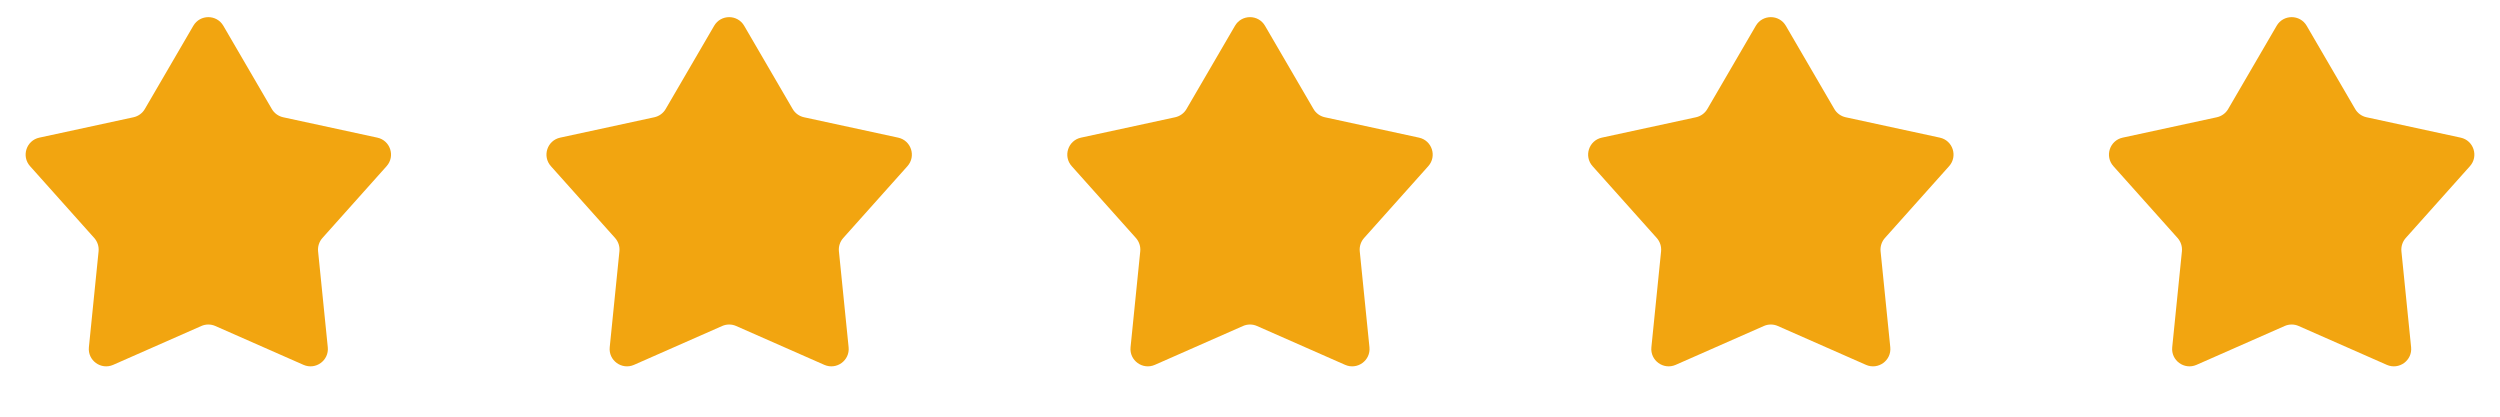
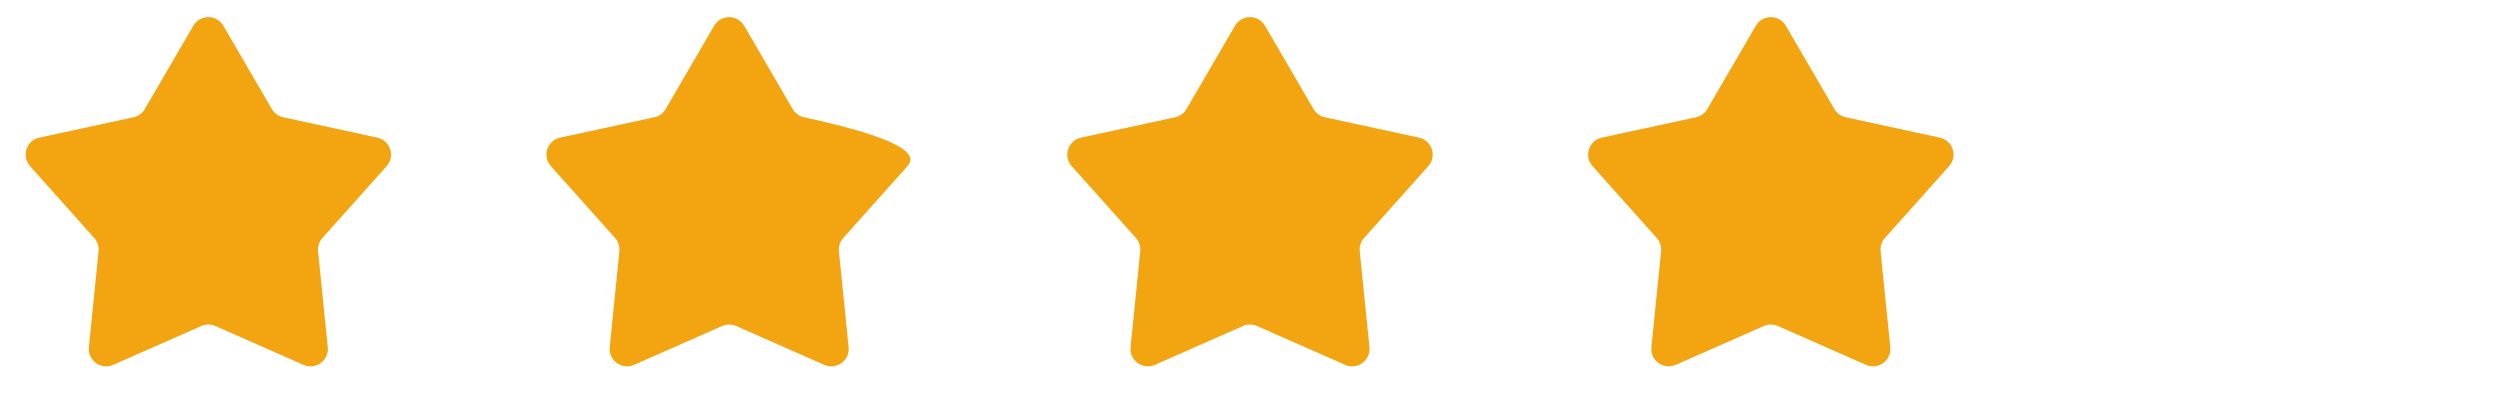
<svg xmlns="http://www.w3.org/2000/svg" width="72" height="12" viewBox="0 0 72 12" fill="none">
  <path d="M5.568 0.742C5.761 0.411 6.239 0.411 6.432 0.742L7.829 3.14C7.899 3.261 8.018 3.347 8.155 3.377L10.867 3.964C11.242 4.045 11.39 4.5 11.134 4.786L9.285 6.855C9.192 6.96 9.147 7.099 9.161 7.239L9.44 10C9.479 10.381 9.092 10.662 8.741 10.508L6.202 9.389C6.073 9.332 5.927 9.332 5.798 9.389L3.259 10.508C2.908 10.662 2.521 10.381 2.56 10L2.839 7.239C2.853 7.099 2.808 6.96 2.715 6.855L0.866 4.786C0.61 4.5 0.758 4.045 1.133 3.964L3.845 3.377C3.982 3.347 4.101 3.261 4.171 3.14L5.568 0.742Z" fill="#F2A510" />
-   <path d="M20.568 0.742C20.761 0.411 21.239 0.411 21.432 0.742L22.829 3.14C22.899 3.261 23.018 3.347 23.155 3.377L25.867 3.964C26.242 4.045 26.39 4.5 26.134 4.786L24.285 6.855C24.192 6.96 24.146 7.099 24.161 7.239L24.44 10C24.479 10.381 24.092 10.662 23.741 10.508L21.202 9.389C21.073 9.332 20.927 9.332 20.798 9.389L18.259 10.508C17.908 10.662 17.521 10.381 17.56 10L17.839 7.239C17.854 7.099 17.808 6.96 17.715 6.855L15.866 4.786C15.61 4.5 15.758 4.045 16.133 3.964L18.845 3.377C18.982 3.347 19.101 3.261 19.171 3.14L20.568 0.742Z" fill="#F2A510" />
+   <path d="M20.568 0.742C20.761 0.411 21.239 0.411 21.432 0.742L22.829 3.14C22.899 3.261 23.018 3.347 23.155 3.377C26.242 4.045 26.39 4.5 26.134 4.786L24.285 6.855C24.192 6.96 24.146 7.099 24.161 7.239L24.44 10C24.479 10.381 24.092 10.662 23.741 10.508L21.202 9.389C21.073 9.332 20.927 9.332 20.798 9.389L18.259 10.508C17.908 10.662 17.521 10.381 17.56 10L17.839 7.239C17.854 7.099 17.808 6.96 17.715 6.855L15.866 4.786C15.61 4.5 15.758 4.045 16.133 3.964L18.845 3.377C18.982 3.347 19.101 3.261 19.171 3.14L20.568 0.742Z" fill="#F2A510" />
  <path d="M35.568 0.742C35.761 0.411 36.239 0.411 36.432 0.742L37.829 3.14C37.899 3.261 38.018 3.347 38.155 3.377L40.867 3.964C41.242 4.045 41.39 4.5 41.134 4.786L39.285 6.855C39.192 6.96 39.147 7.099 39.161 7.239L39.44 10C39.479 10.381 39.092 10.662 38.741 10.508L36.202 9.389C36.073 9.332 35.927 9.332 35.798 9.389L33.259 10.508C32.908 10.662 32.521 10.381 32.56 10L32.839 7.239C32.853 7.099 32.808 6.96 32.715 6.855L30.866 4.786C30.61 4.5 30.758 4.045 31.133 3.964L33.845 3.377C33.982 3.347 34.101 3.261 34.171 3.14L35.568 0.742Z" fill="#F2A510" />
  <path d="M50.568 0.742C50.761 0.411 51.239 0.411 51.432 0.742L52.829 3.14C52.899 3.261 53.018 3.347 53.155 3.377L55.867 3.964C56.242 4.045 56.39 4.5 56.134 4.786L54.285 6.855C54.192 6.96 54.147 7.099 54.161 7.239L54.44 10C54.479 10.381 54.092 10.662 53.741 10.508L51.202 9.389C51.073 9.332 50.927 9.332 50.798 9.389L48.259 10.508C47.908 10.662 47.521 10.381 47.56 10L47.839 7.239C47.853 7.099 47.808 6.96 47.715 6.855L45.866 4.786C45.61 4.5 45.758 4.045 46.133 3.964L48.845 3.377C48.982 3.347 49.101 3.261 49.171 3.14L50.568 0.742Z" fill="#F2A510" />
-   <path d="M65.568 0.742C65.761 0.411 66.239 0.411 66.432 0.742L67.829 3.14C67.899 3.261 68.018 3.347 68.155 3.377L70.867 3.964C71.242 4.045 71.39 4.5 71.134 4.786L69.285 6.855C69.192 6.96 69.147 7.099 69.161 7.239L69.44 10C69.479 10.381 69.092 10.662 68.741 10.508L66.202 9.389C66.073 9.332 65.927 9.332 65.798 9.389L63.259 10.508C62.908 10.662 62.521 10.381 62.56 10L62.839 7.239C62.853 7.099 62.808 6.96 62.715 6.855L60.866 4.786C60.61 4.5 60.758 4.045 61.133 3.964L63.845 3.377C63.982 3.347 64.101 3.261 64.171 3.14L65.568 0.742Z" fill="#F2A510" />
</svg>